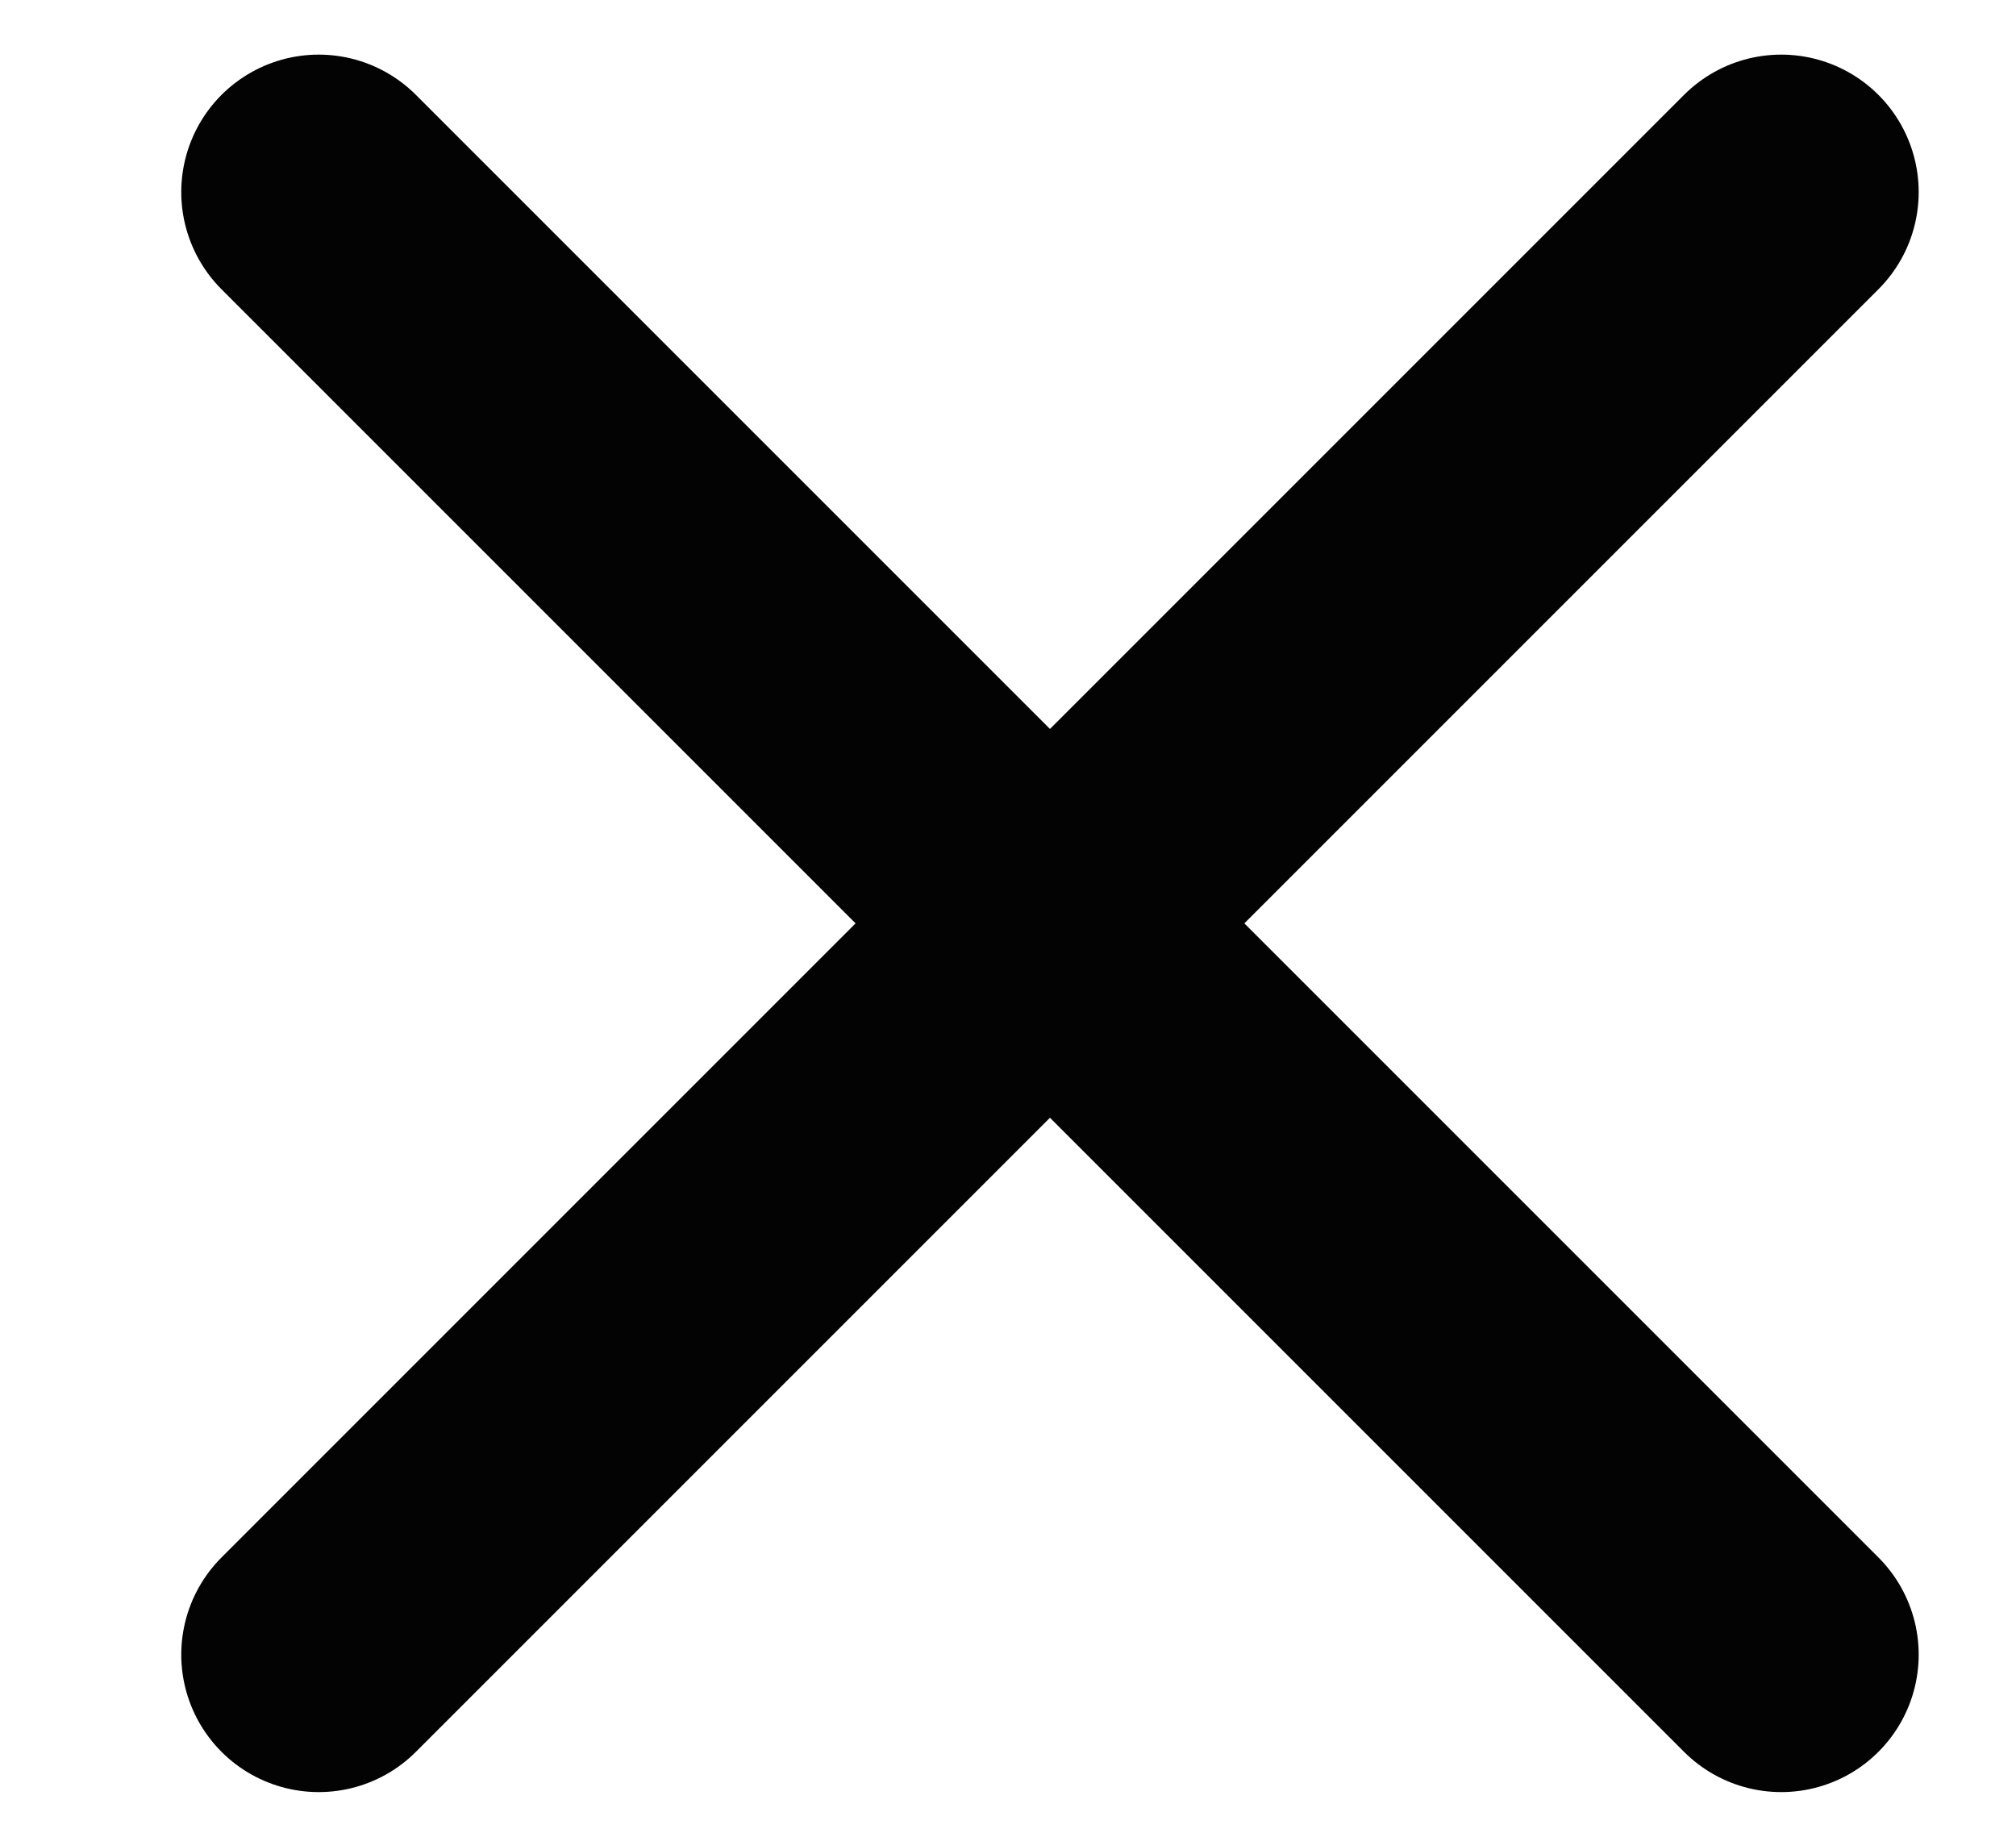
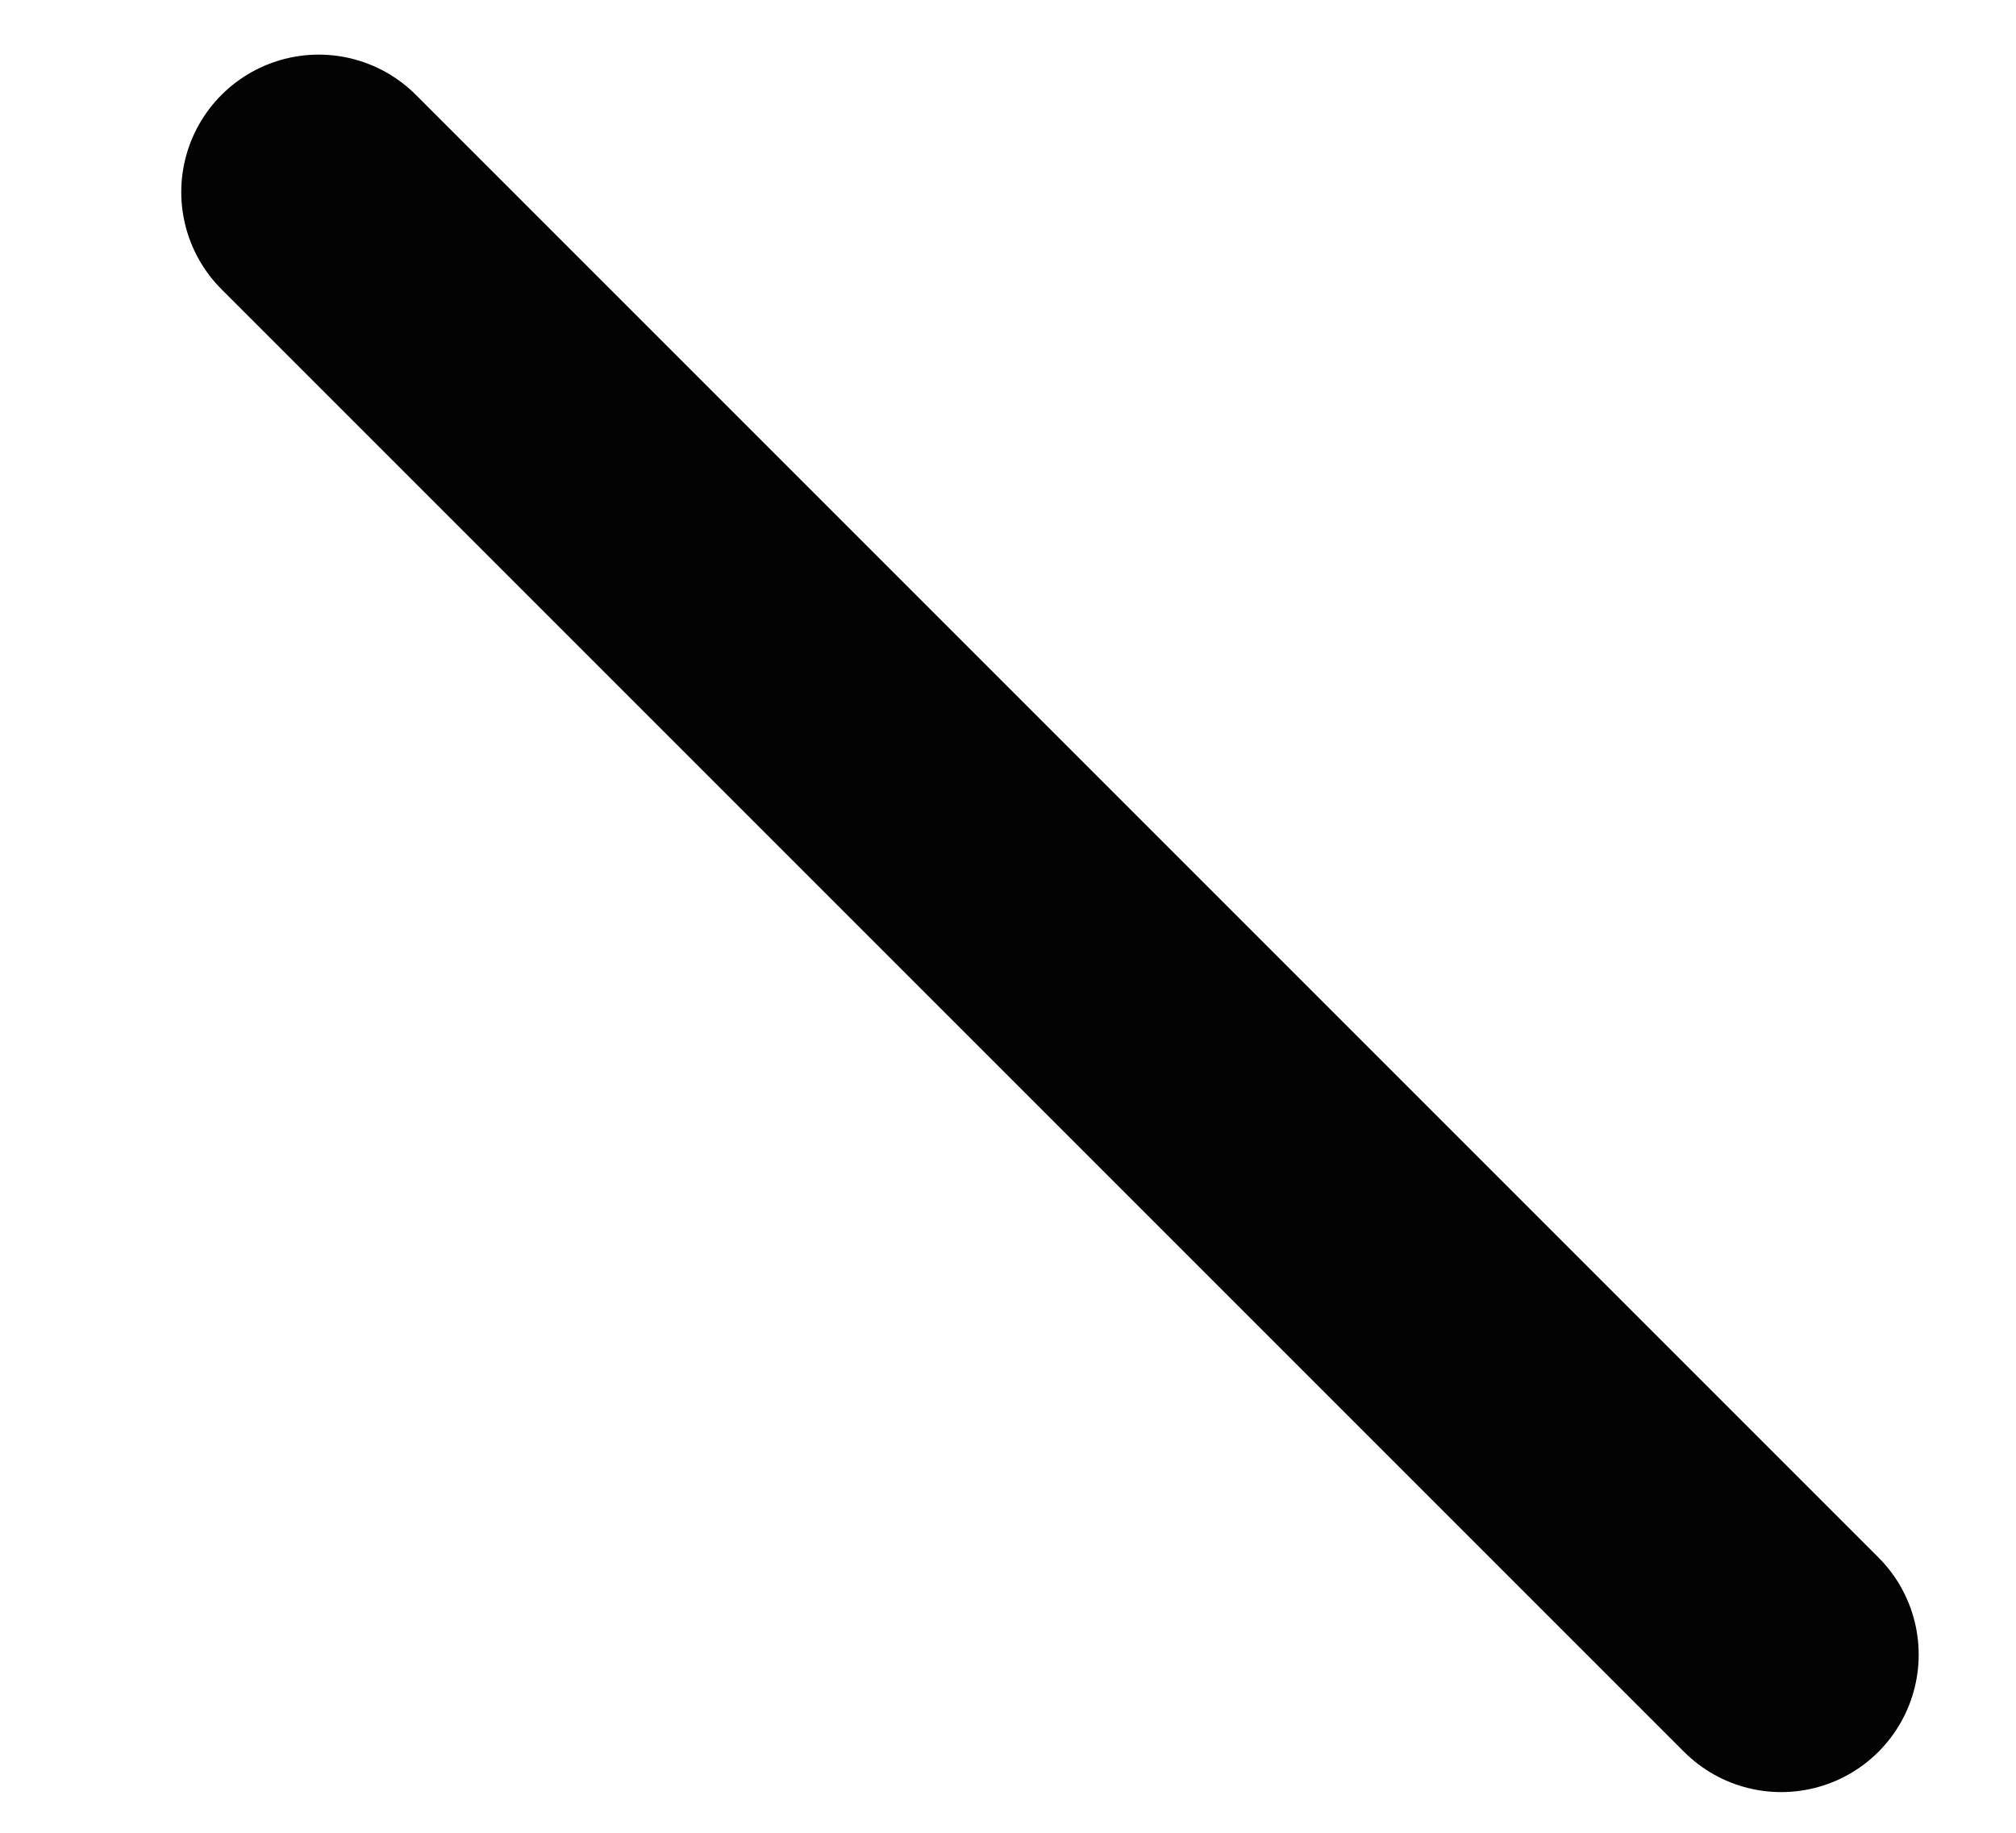
<svg xmlns="http://www.w3.org/2000/svg" width="11" height="10" viewBox="0 0 11 10" fill="none">
-   <path d="M1.739 9.028L9.719 1.048M9.719 9.028L1.739 1.048" stroke="#030303" stroke-width="1.5" stroke-linecap="round" stroke-linejoin="round" />
+   <path d="M1.739 9.028M9.719 9.028L1.739 1.048" stroke="#030303" stroke-width="1.5" stroke-linecap="round" stroke-linejoin="round" />
</svg>